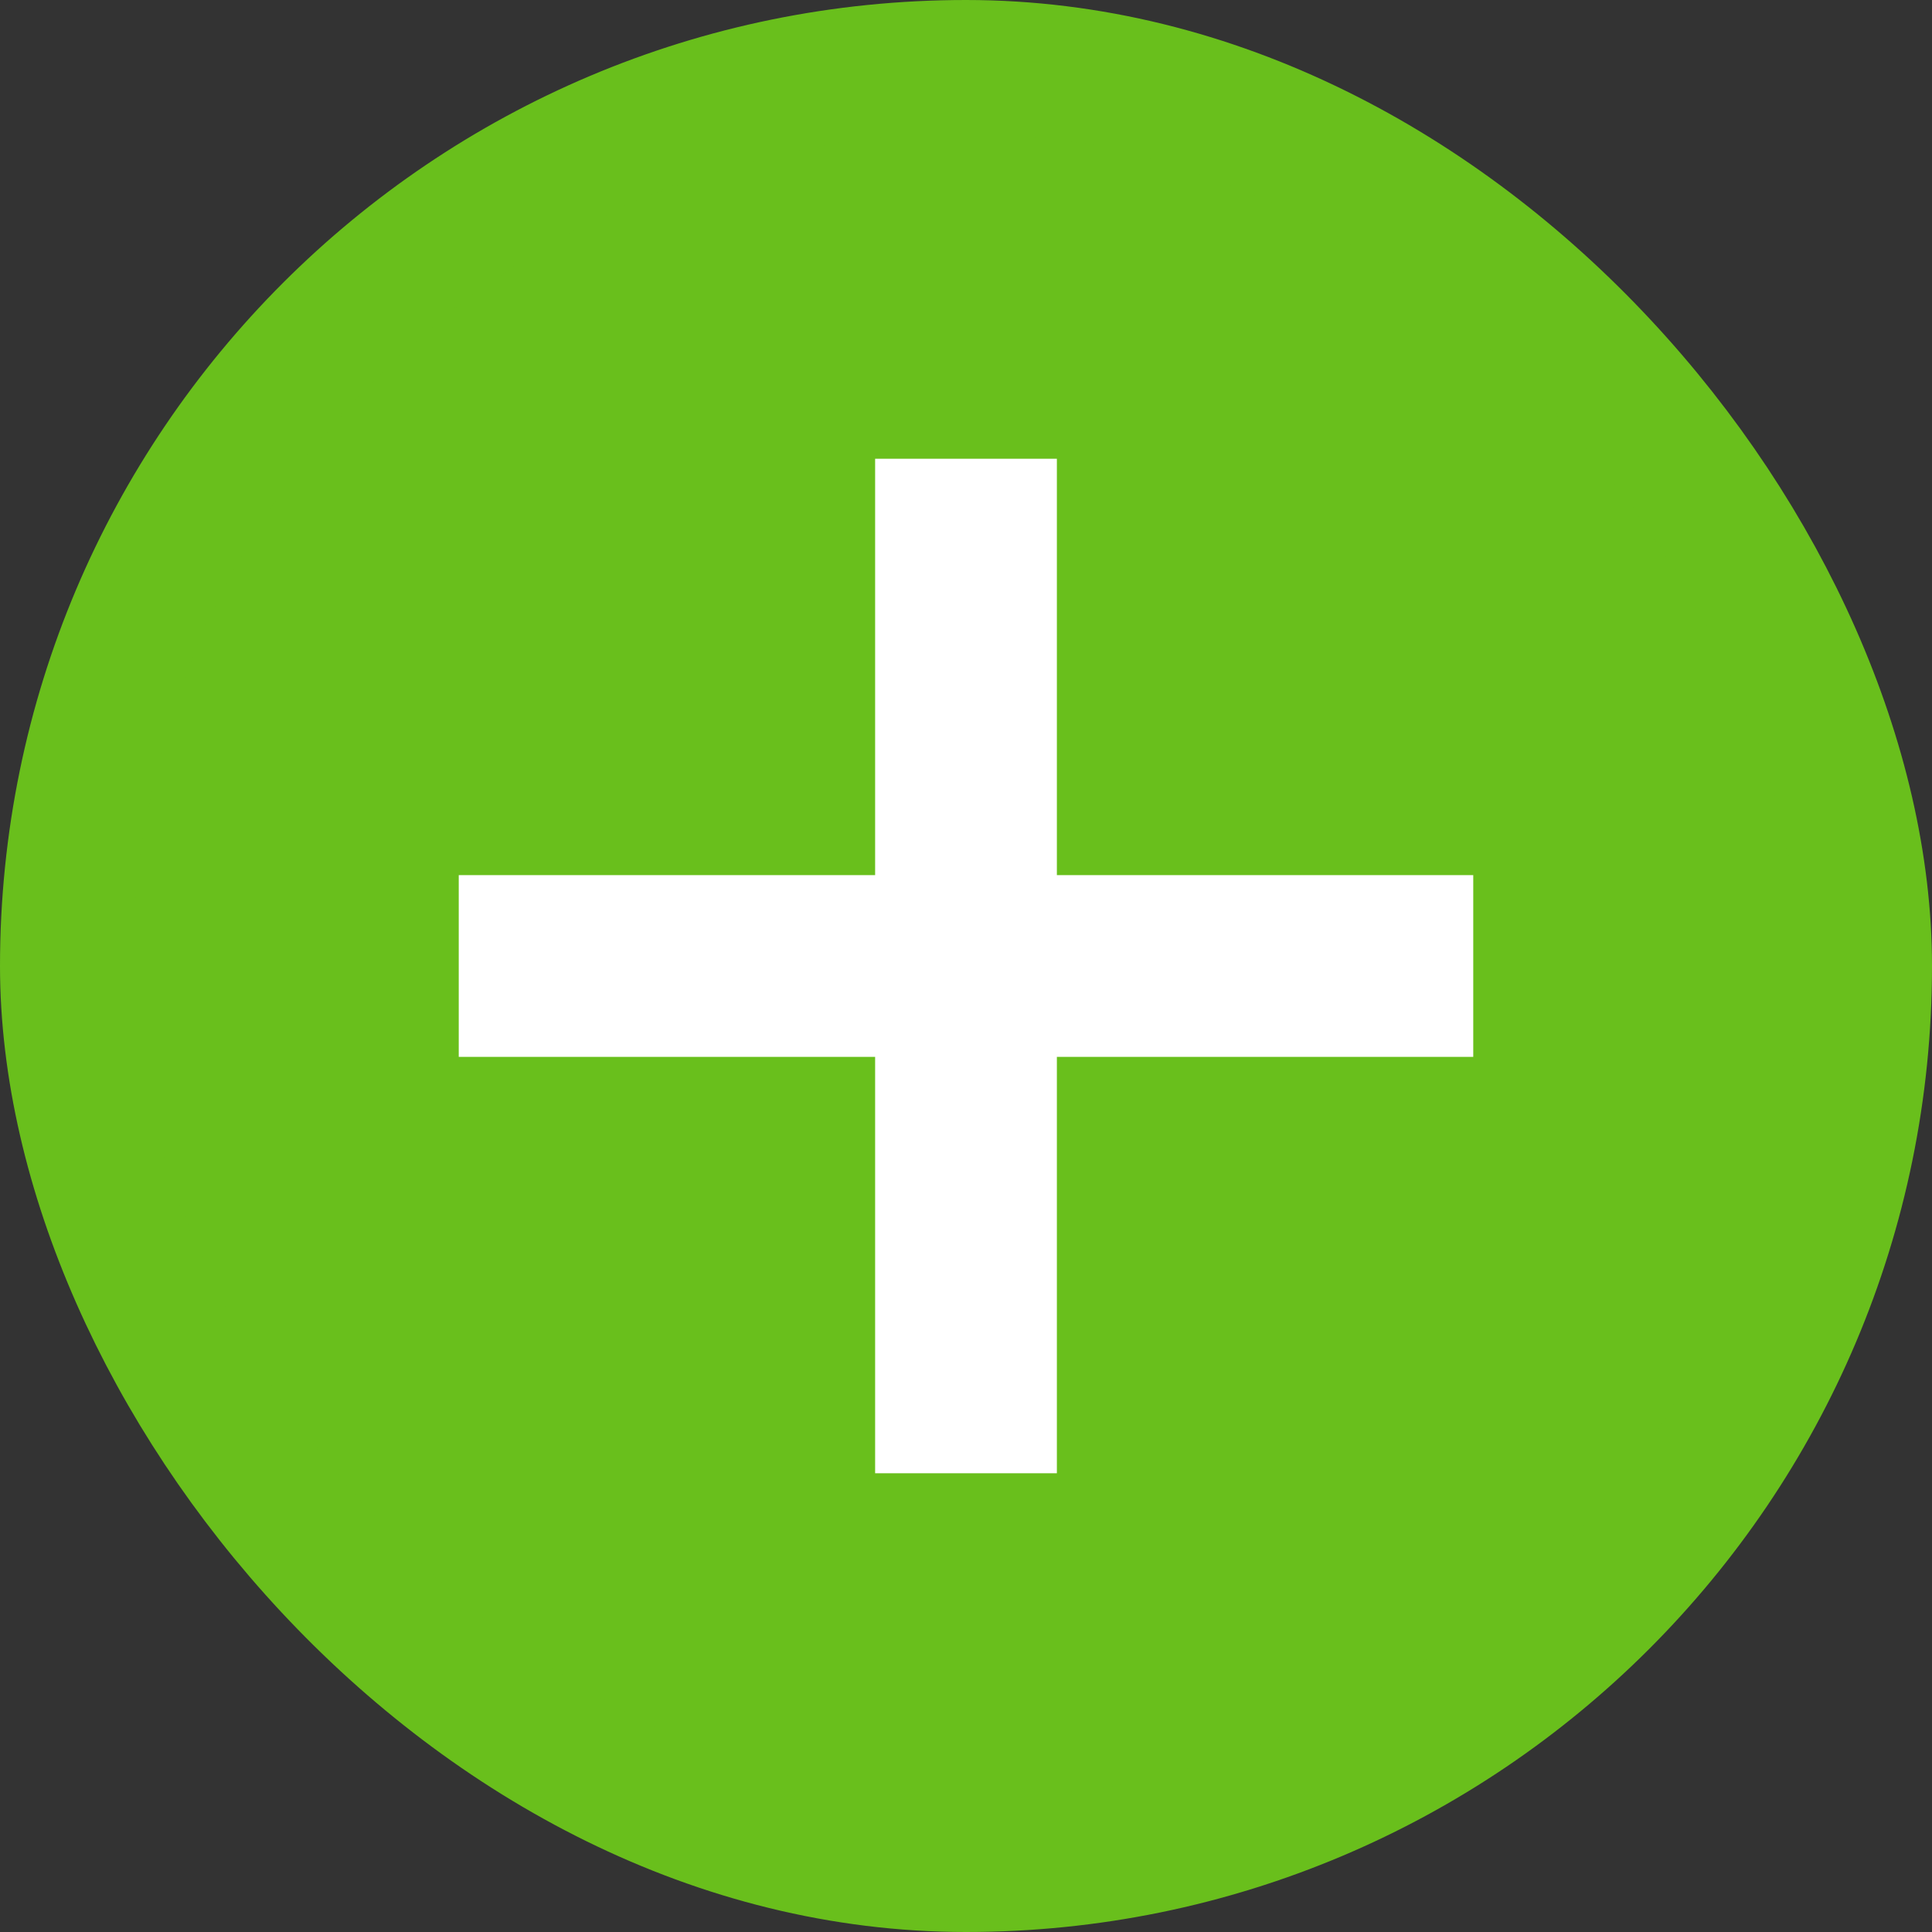
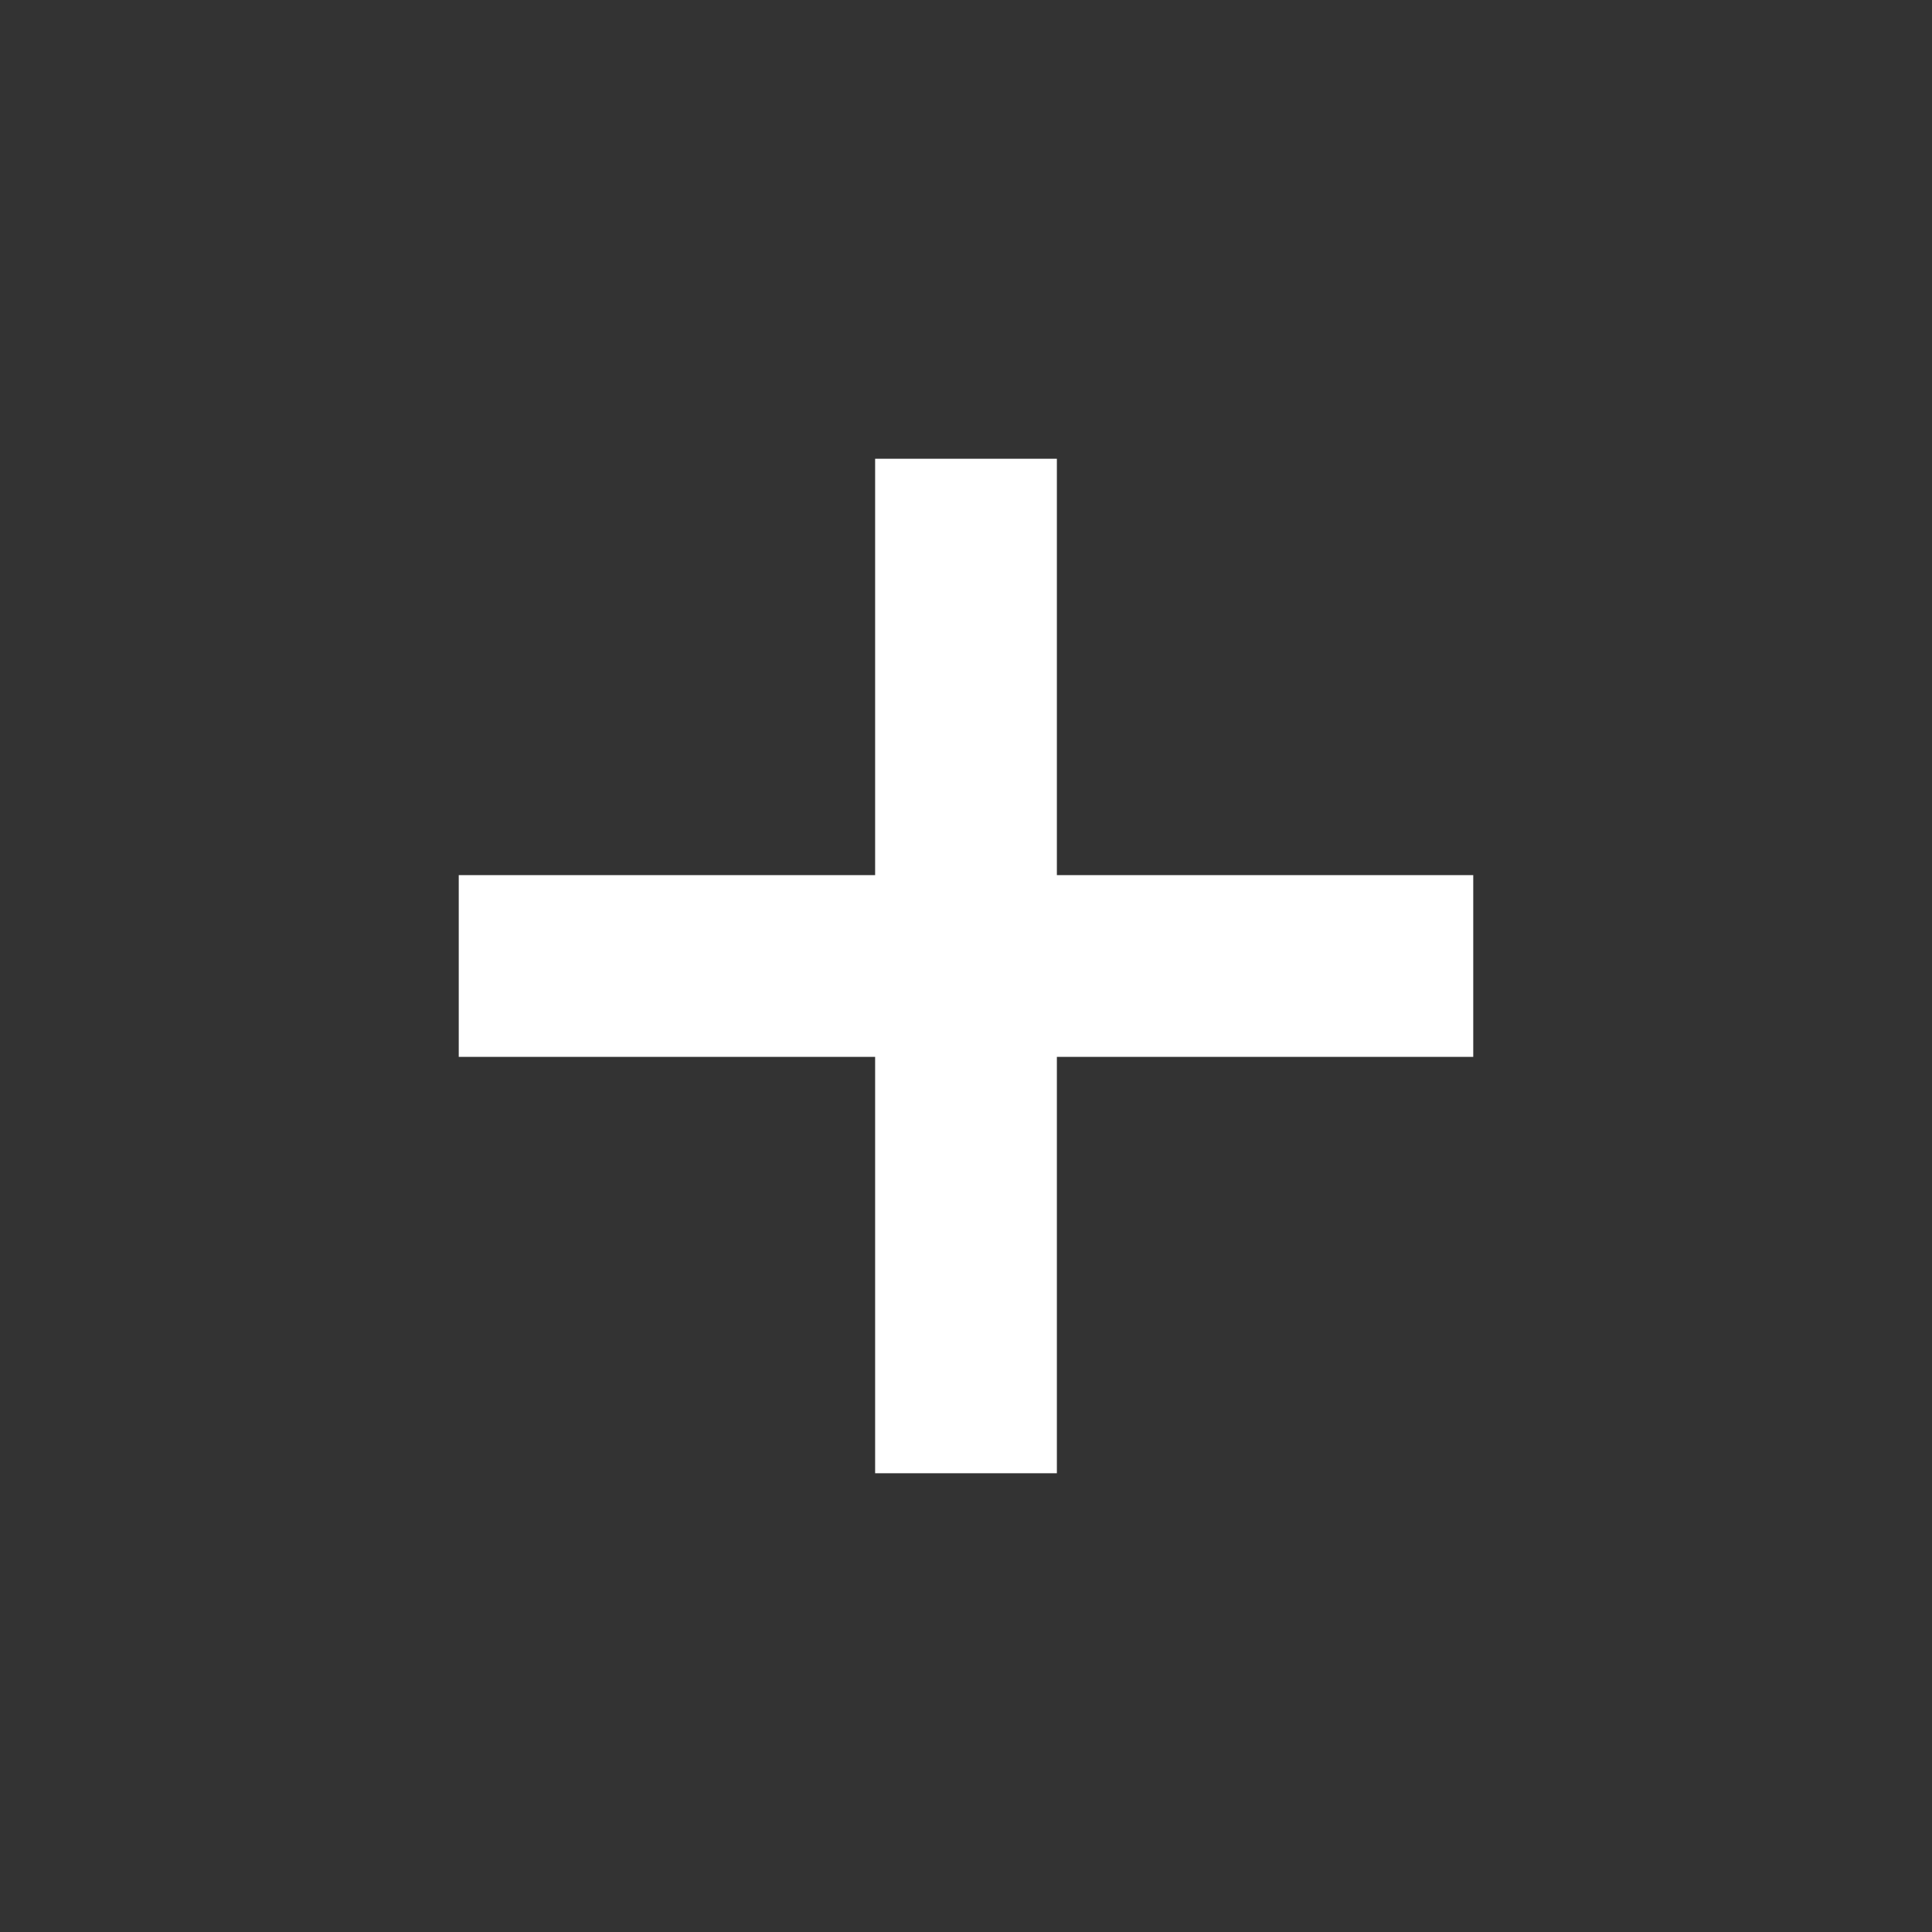
<svg xmlns="http://www.w3.org/2000/svg" width="29" height="29" viewBox="0 0 29 29" fill="none">
  <rect x="0" y="0" width="29" height="29" fill="#333333" stroke="none" />
-   <rect x="1" y="1" width="27" height="27" rx="13.5" fill="#69BF1C" />
-   <rect x="1" y="1" width="27" height="27" rx="13.5" stroke="#69BF1C" stroke-width="2" />
  <path d="M15.864 22.114L13.136 22.114V15.864L6.886 15.864L6.886 13.136L13.136 13.136V6.886L15.864 6.886L15.864 13.136L22.114 13.136V15.864L15.864 15.864V22.114Z" fill="white" />
</svg>